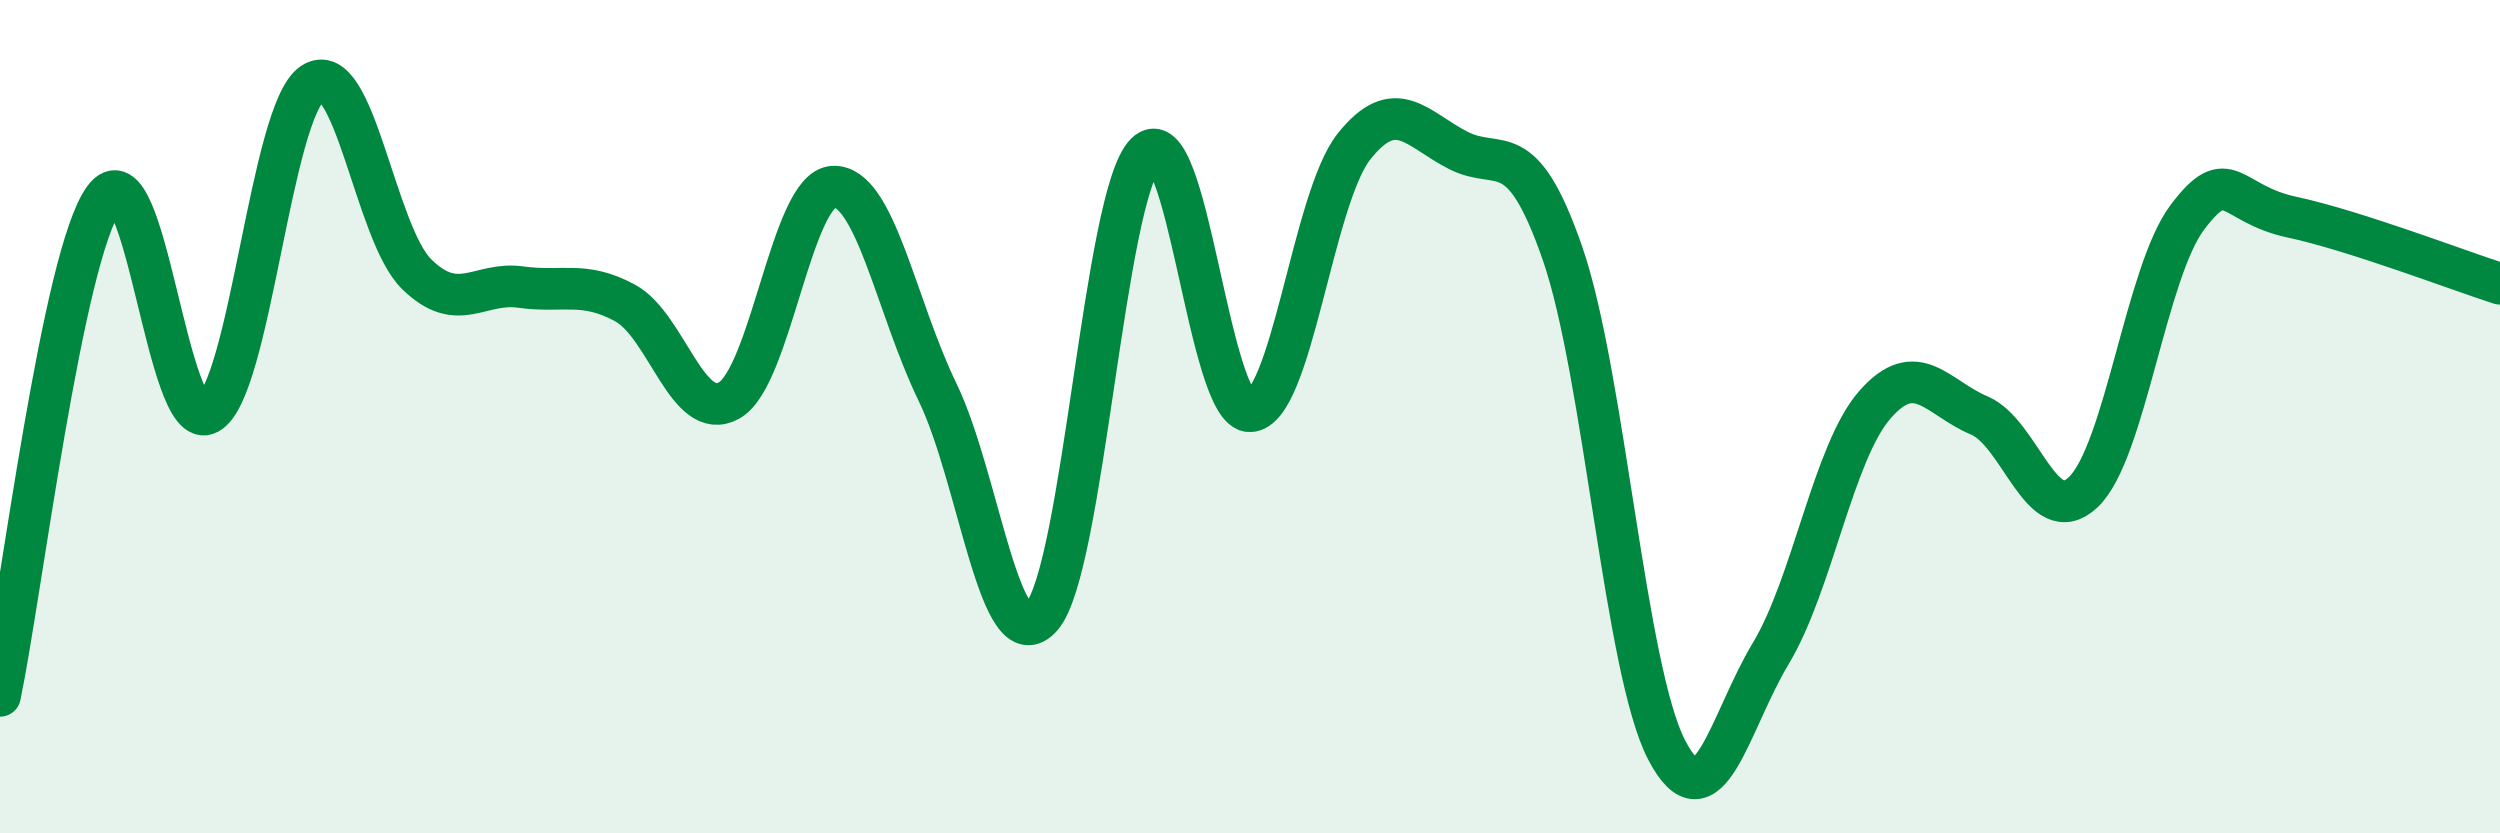
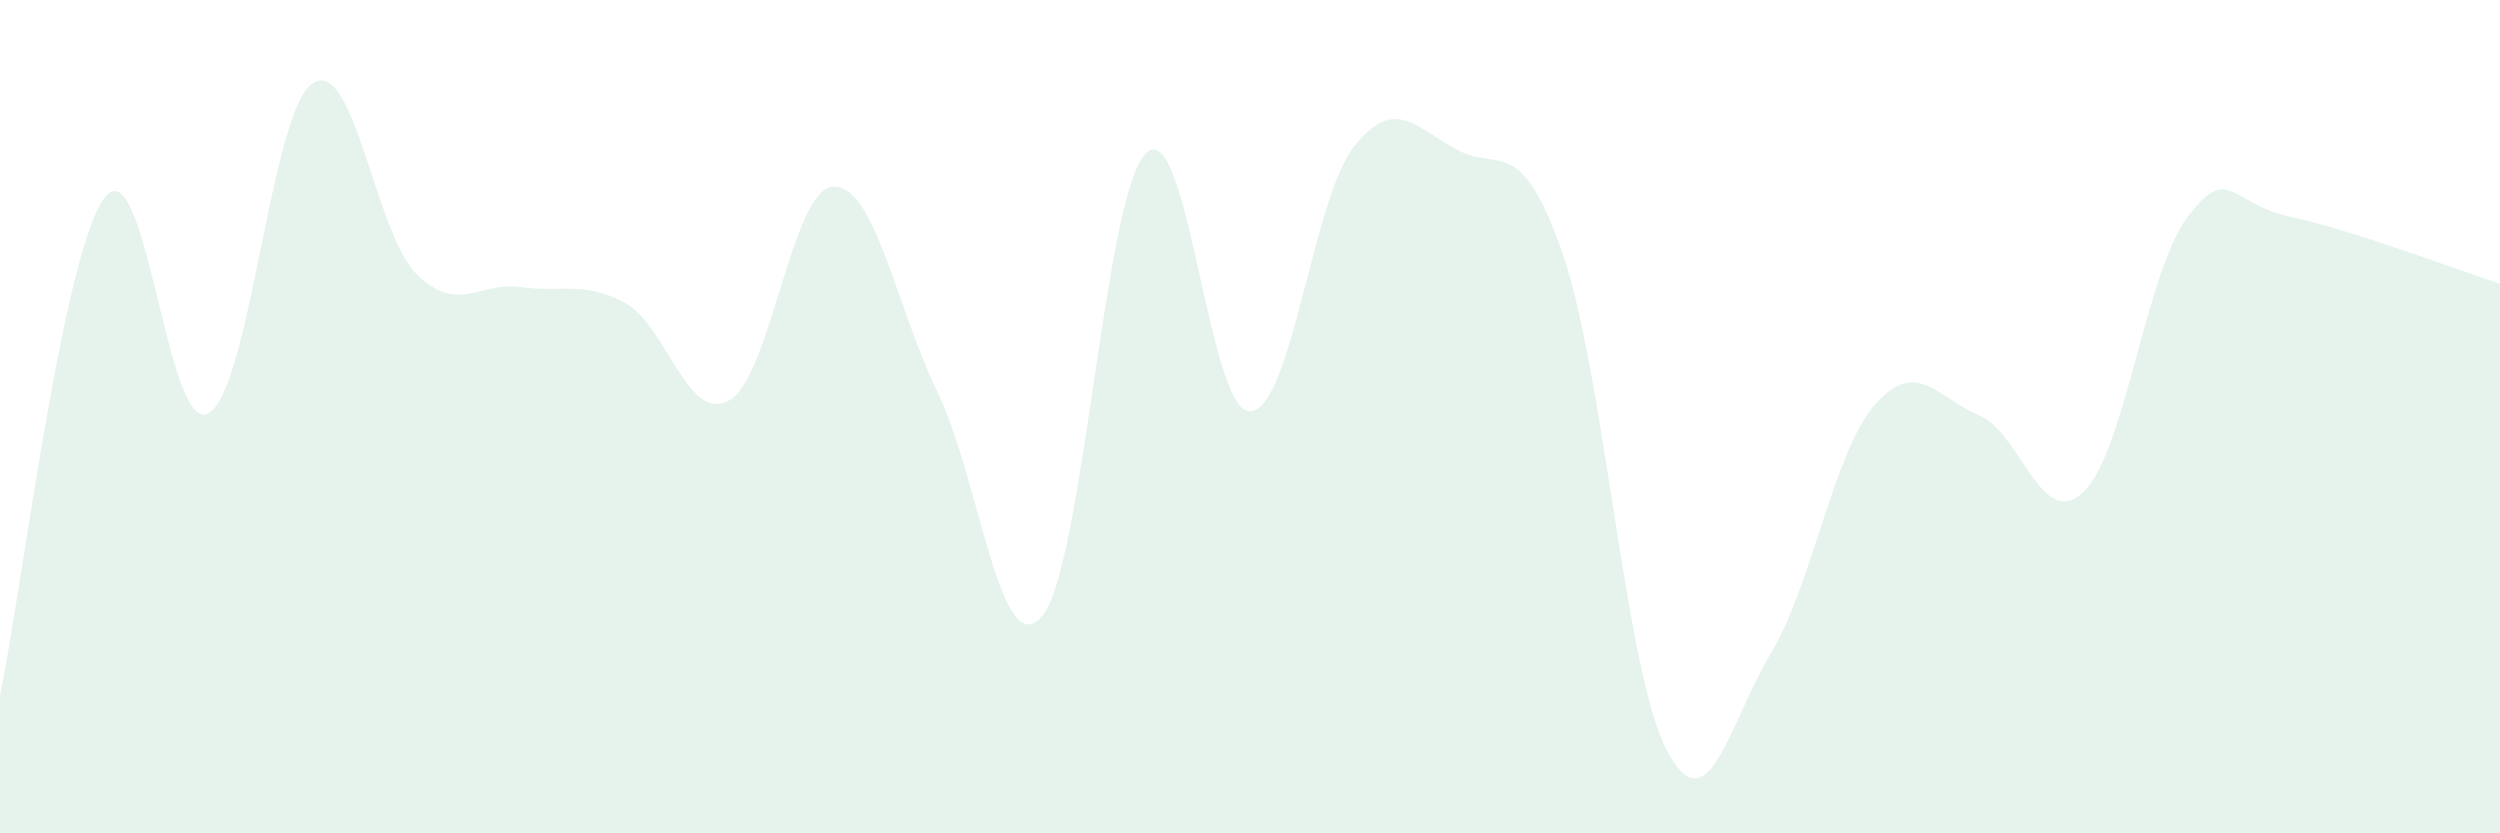
<svg xmlns="http://www.w3.org/2000/svg" width="60" height="20" viewBox="0 0 60 20">
  <path d="M 0,16.7 C 0.5,14.31 1.5,6.12 2.5,4.76 C 3.5,3.4 4,10.47 5,9.92 C 6,9.37 6.5,2.67 7.5,2 C 8.5,1.33 9,5.6 10,6.58 C 11,7.56 11.5,6.75 12.5,6.89 C 13.5,7.03 14,6.73 15,7.27 C 16,7.81 16.5,10.17 17.5,9.61 C 18.5,9.05 19,4.52 20,4.48 C 21,4.44 21.5,7.35 22.5,9.41 C 23.5,11.47 24,15.95 25,14.8 C 26,13.65 26.5,4.67 27.5,3.68 C 28.5,2.69 29,9.9 30,9.87 C 31,9.84 31.5,4.76 32.5,3.51 C 33.5,2.26 34,3.1 35,3.61 C 36,4.12 36.5,3.2 37.5,6.08 C 38.5,8.96 39,16.08 40,18 C 41,19.92 41.5,17.34 42.5,15.68 C 43.5,14.02 44,10.85 45,9.71 C 46,8.57 46.5,9.55 47.5,9.97 C 48.5,10.39 49,12.76 50,11.81 C 51,10.86 51.5,6.53 52.5,5.21 C 53.5,3.89 53.5,4.89 55,5.21 C 56.5,5.53 59,6.49 60,6.81L60 20L0 20Z" fill="#008740" opacity="0.1" stroke-linecap="round" stroke-linejoin="round" />
-   <path d="M 0,16.7 C 0.5,14.31 1.5,6.12 2.5,4.76 C 3.5,3.4 4,10.47 5,9.92 C 6,9.37 6.5,2.67 7.5,2 C 8.5,1.33 9,5.6 10,6.58 C 11,7.56 11.5,6.75 12.5,6.89 C 13.5,7.03 14,6.73 15,7.27 C 16,7.81 16.5,10.17 17.5,9.61 C 18.5,9.05 19,4.52 20,4.48 C 21,4.44 21.5,7.35 22.5,9.41 C 23.5,11.47 24,15.95 25,14.8 C 26,13.65 26.5,4.67 27.5,3.68 C 28.5,2.69 29,9.9 30,9.87 C 31,9.84 31.5,4.76 32.5,3.51 C 33.5,2.26 34,3.1 35,3.61 C 36,4.12 36.5,3.2 37.5,6.08 C 38.5,8.96 39,16.08 40,18 C 41,19.92 41.5,17.34 42.5,15.68 C 43.5,14.02 44,10.85 45,9.71 C 46,8.57 46.5,9.55 47.5,9.97 C 48.5,10.39 49,12.76 50,11.81 C 51,10.86 51.5,6.53 52.5,5.21 C 53.5,3.89 53.5,4.89 55,5.21 C 56.5,5.53 59,6.49 60,6.81" stroke="#008740" stroke-width="1" fill="none" stroke-linecap="round" stroke-linejoin="round" />
</svg>